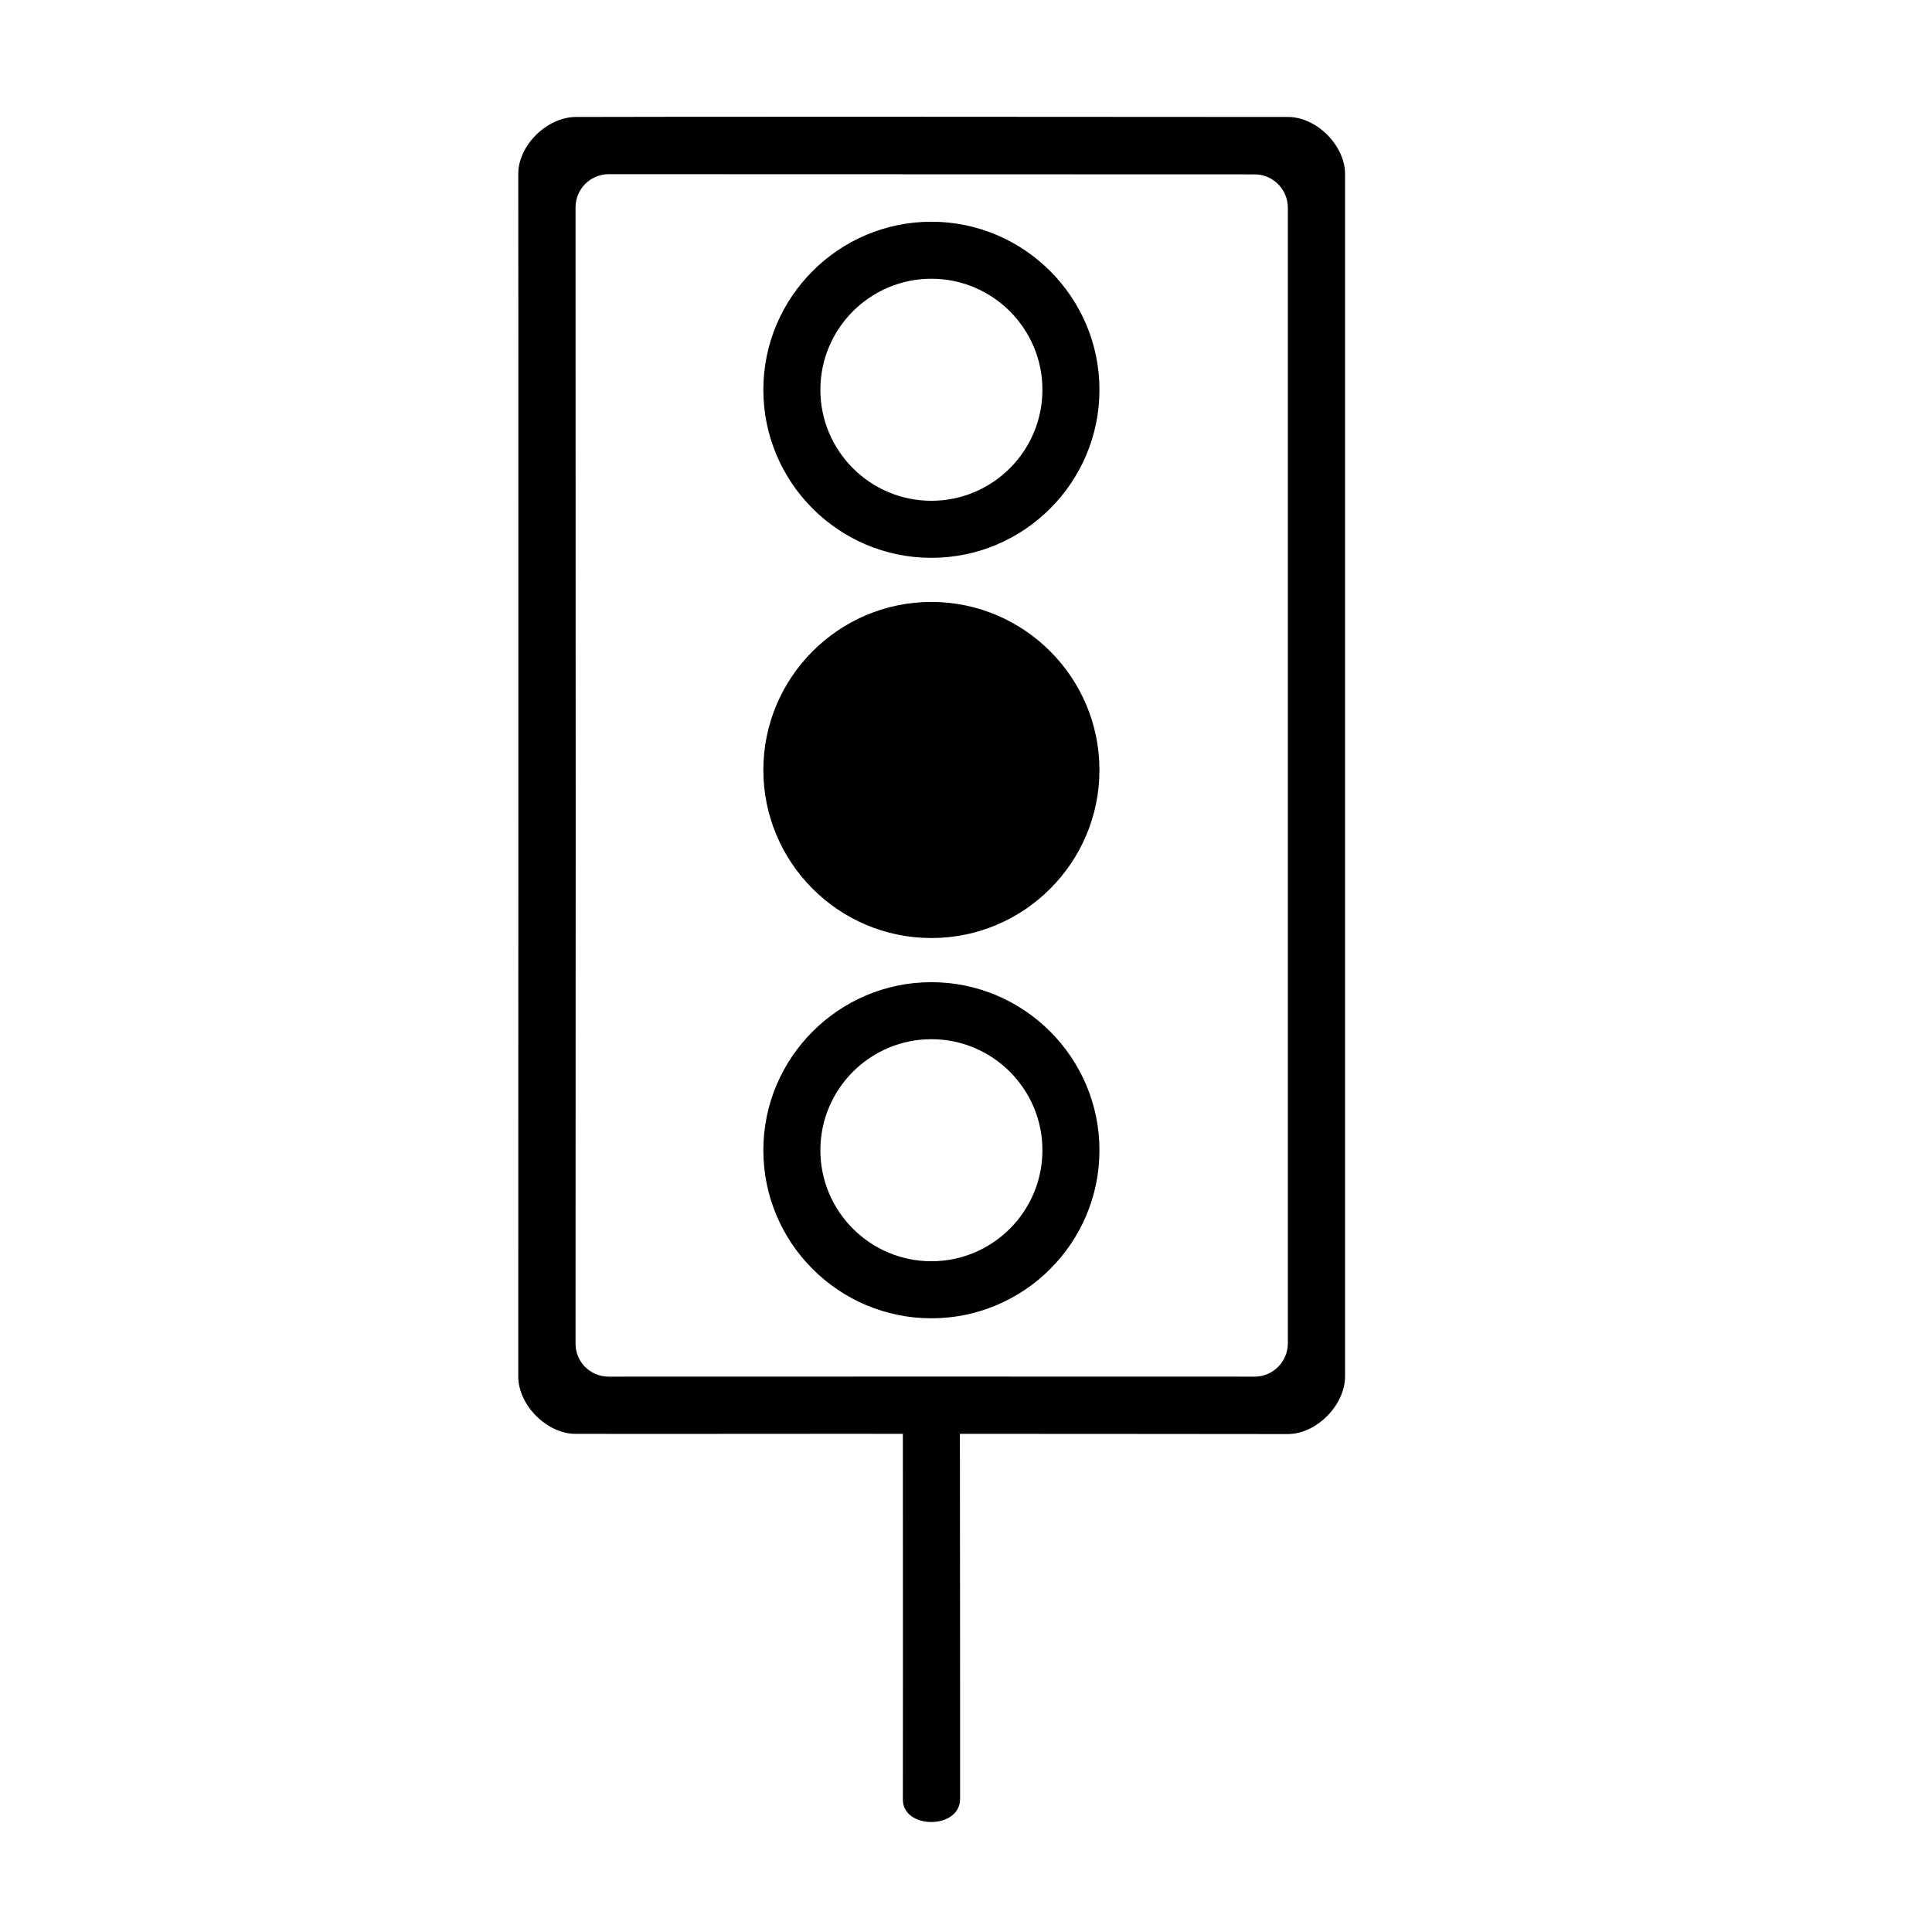
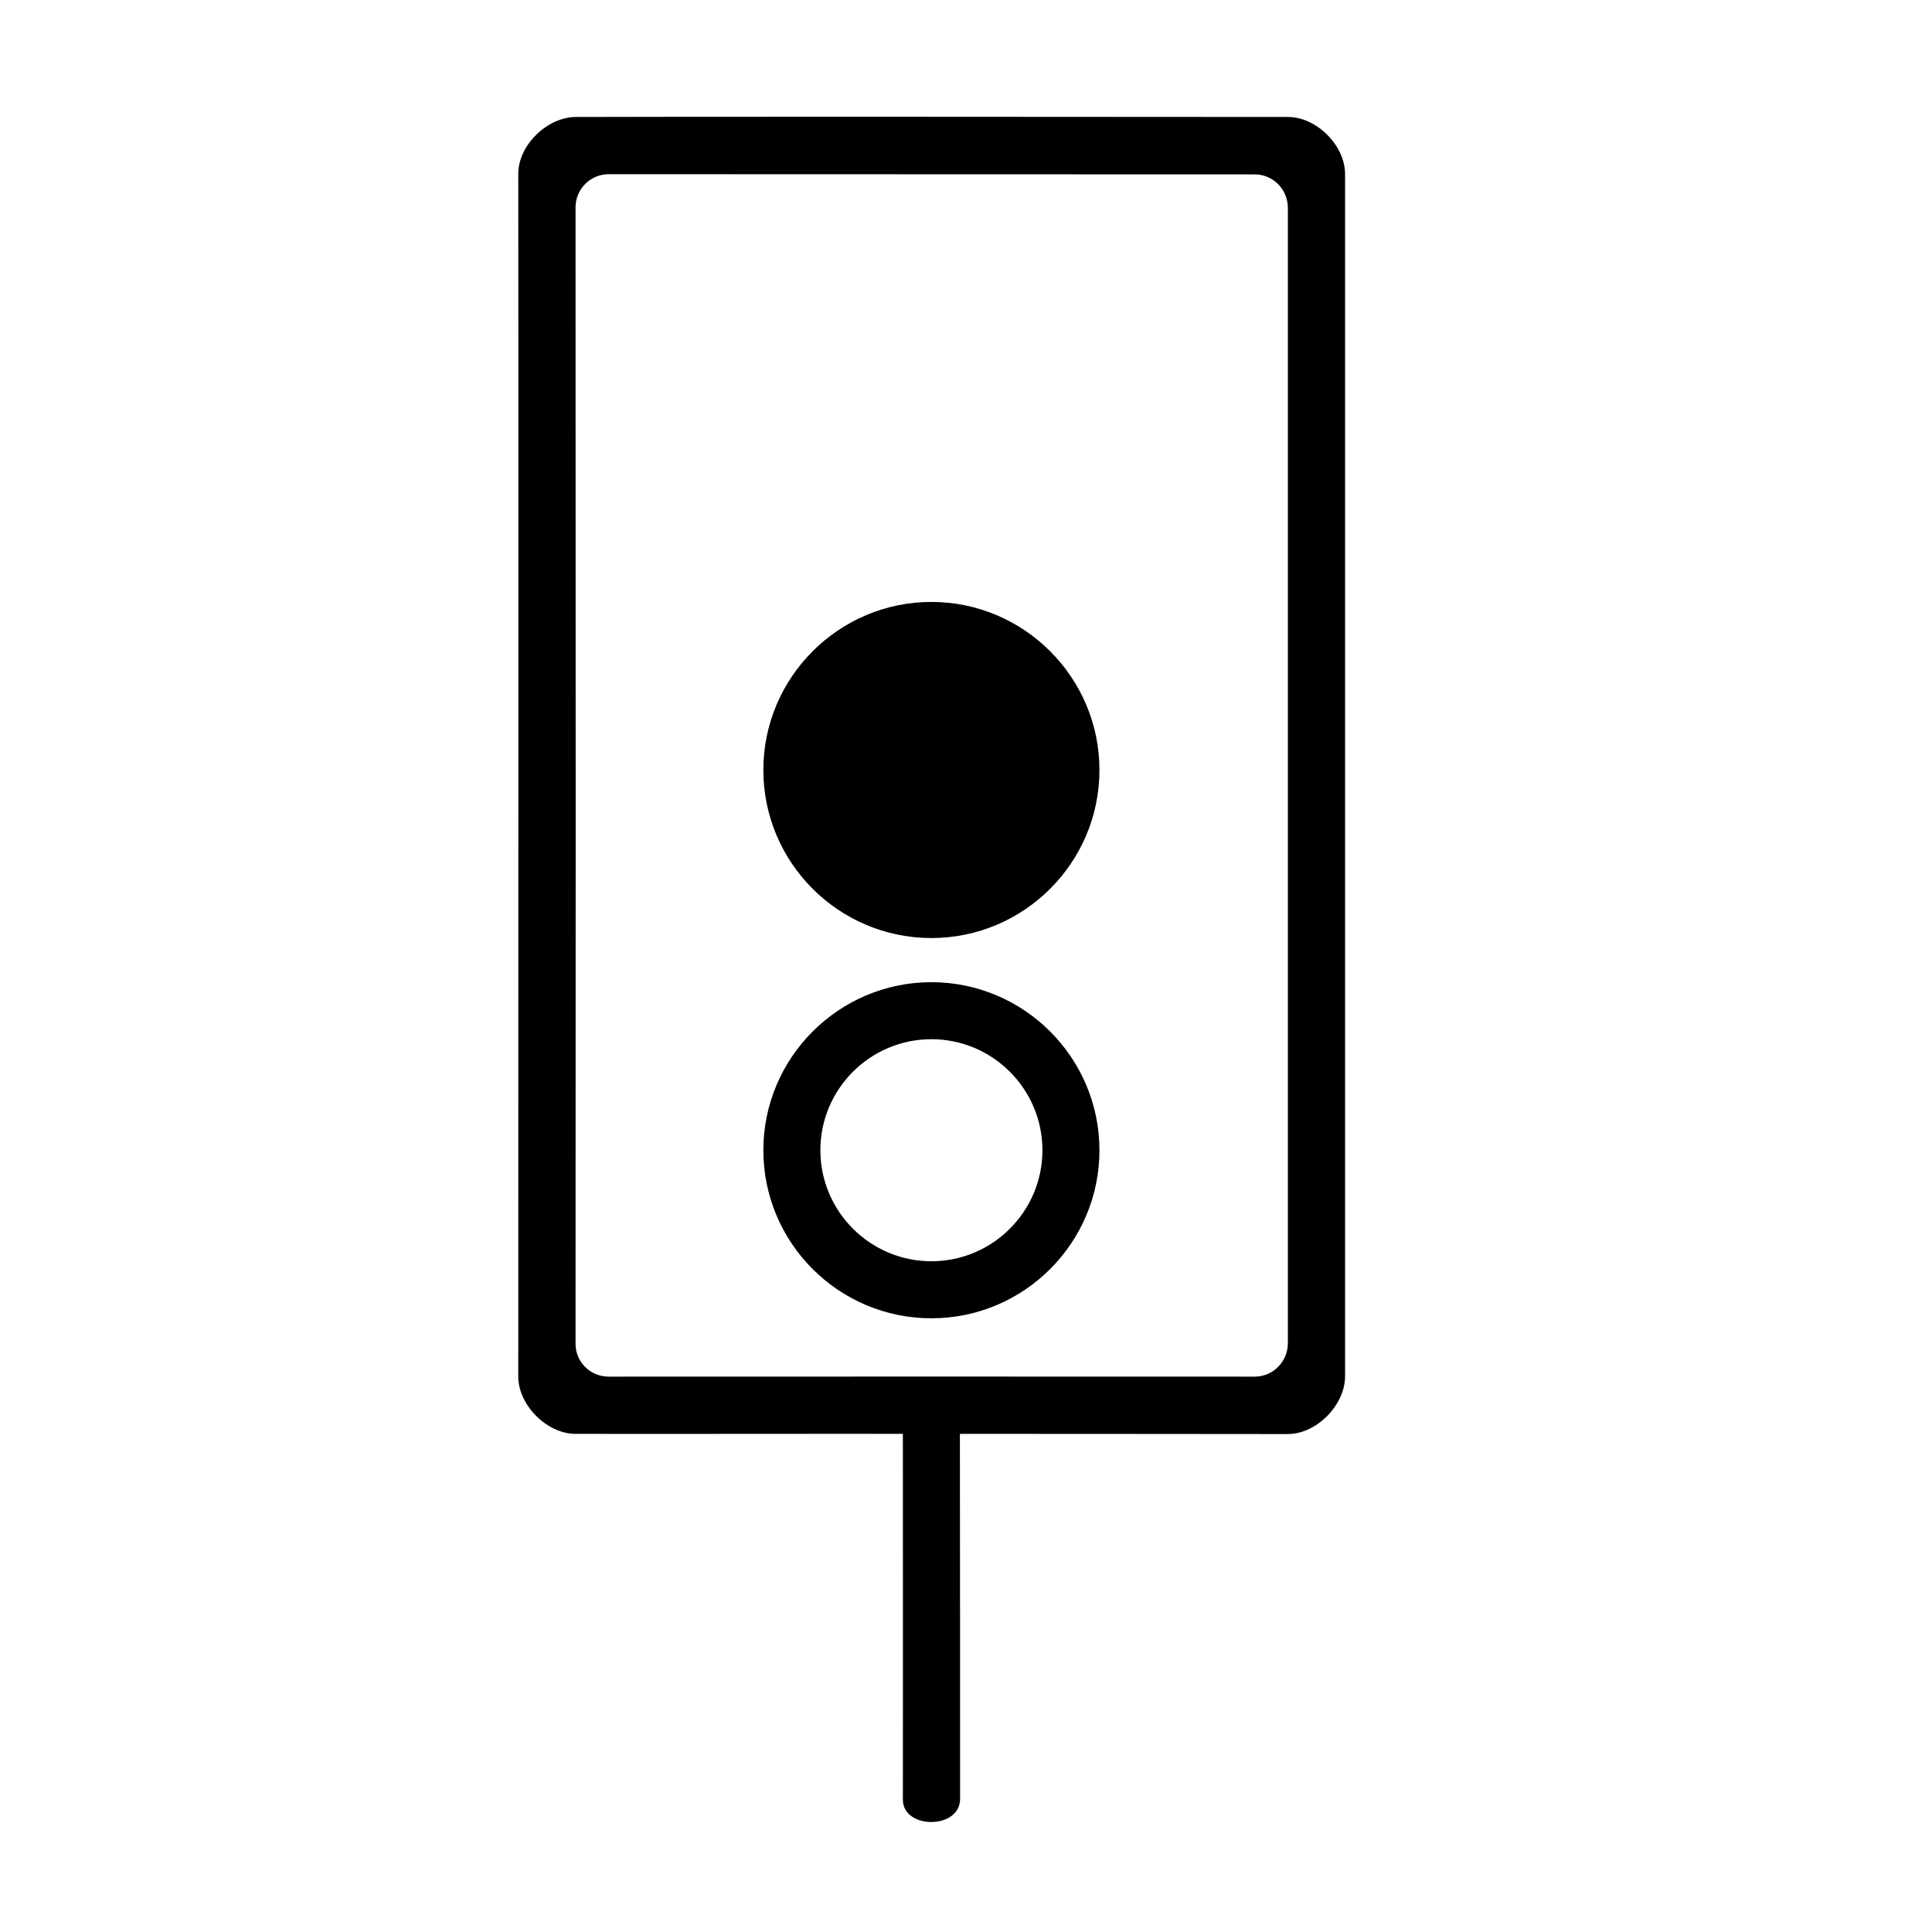
<svg xmlns="http://www.w3.org/2000/svg" fill="#000000" width="800px" height="800px" version="1.1" viewBox="144 144 512 512">
  <g>
    <path d="m485.29 524.04c-31.035-0.051-81.266-0.051-86.906-0.051 0.051 18.086 0.051 95.574 0.051 96.781-0.051 8.113-15.164 8.062-15.164 0.152 0-4.18 0.051-60.711 0-96.934-7.859-0.051-66.051 0.051-86.758 0-7.559 0-15.164-7.609-15.164-15.164 0-8.516 0.051-313.22 0-318.61-0.102-7.656 7.609-15.164 15.215-15.215 15.922-0.102 146.51-0.051 188.78 0 7.559 0 15.113 7.559 15.113 15.113v318.71c-0.051 7.609-7.606 15.215-15.164 15.215zm-180.01-15.215c55.066 0 116.28-0.051 171.2 0 4.887 0 8.816-3.981 8.816-8.867v-300.88c0-4.887-3.93-8.867-8.816-8.867-33.703 0-137.69-0.051-171.14-0.051-4.887 0-8.816 3.93-8.816 8.816 0.051 81.113 0.051 257.09 0 301.03-0.051 4.887 3.879 8.816 8.766 8.816z" />
-     <path d="m390.83 291.83c-24.586 0-44.535-20-44.535-44.535s20-44.535 44.535-44.535 44.535 20 44.535 44.535c0.004 24.531-19.949 44.535-44.535 44.535zm0-73.961c-16.223 0-29.422 13.199-29.422 29.422 0 16.223 13.199 29.422 29.422 29.422s29.422-13.199 29.422-29.422c0-16.223-13.199-29.422-29.422-29.422z" />
    <path d="m390.83 392.59c-24.586 0-44.535-20-44.535-44.535s20-44.535 44.535-44.535 44.535 20 44.535 44.535c0.004 24.531-19.949 44.535-44.535 44.535z" />
    <path d="m390.83 493.36c-24.586 0-44.535-20-44.535-44.535 0-24.535 20-44.535 44.535-44.535s44.535 20 44.535 44.535c0.004 24.531-19.949 44.535-44.535 44.535zm0-73.961c-16.223 0-29.422 13.199-29.422 29.422s13.199 29.422 29.422 29.422 29.422-13.199 29.422-29.422-13.199-29.422-29.422-29.422z" />
  </g>
</svg>